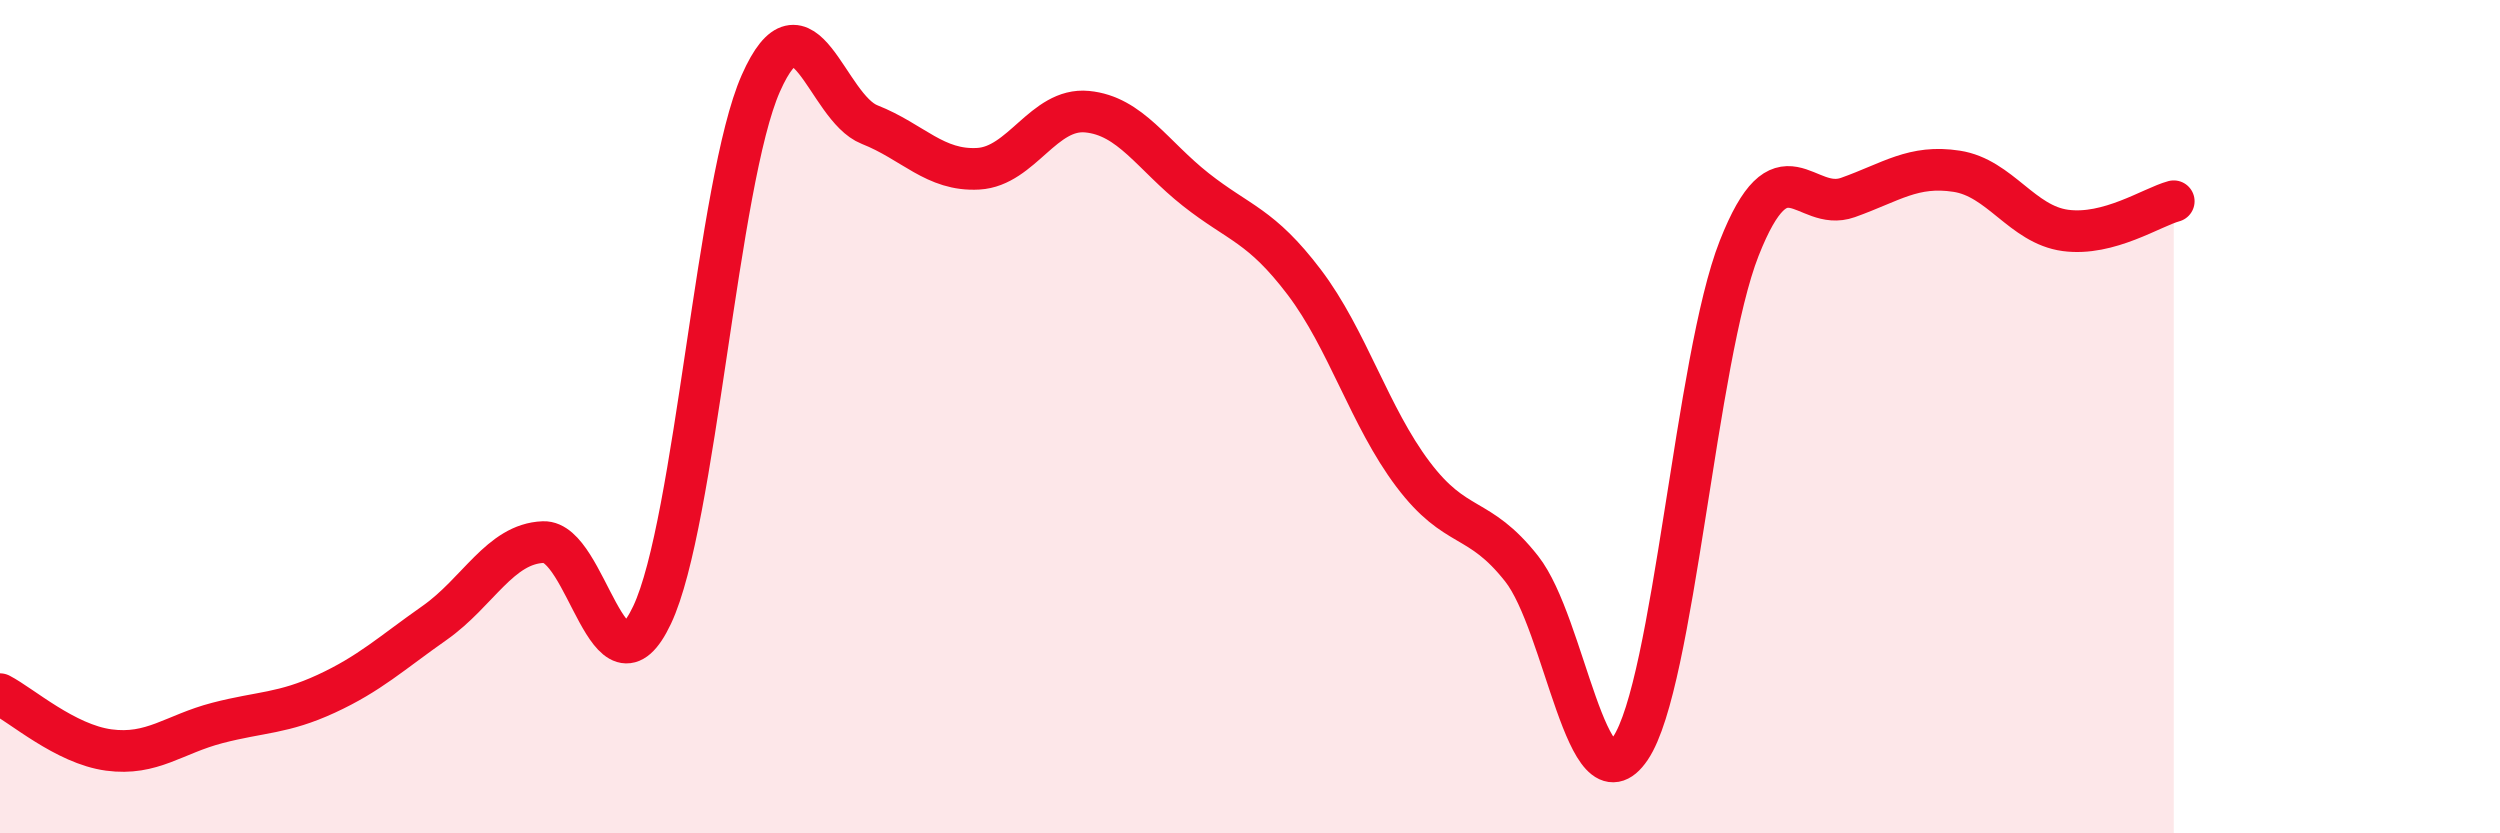
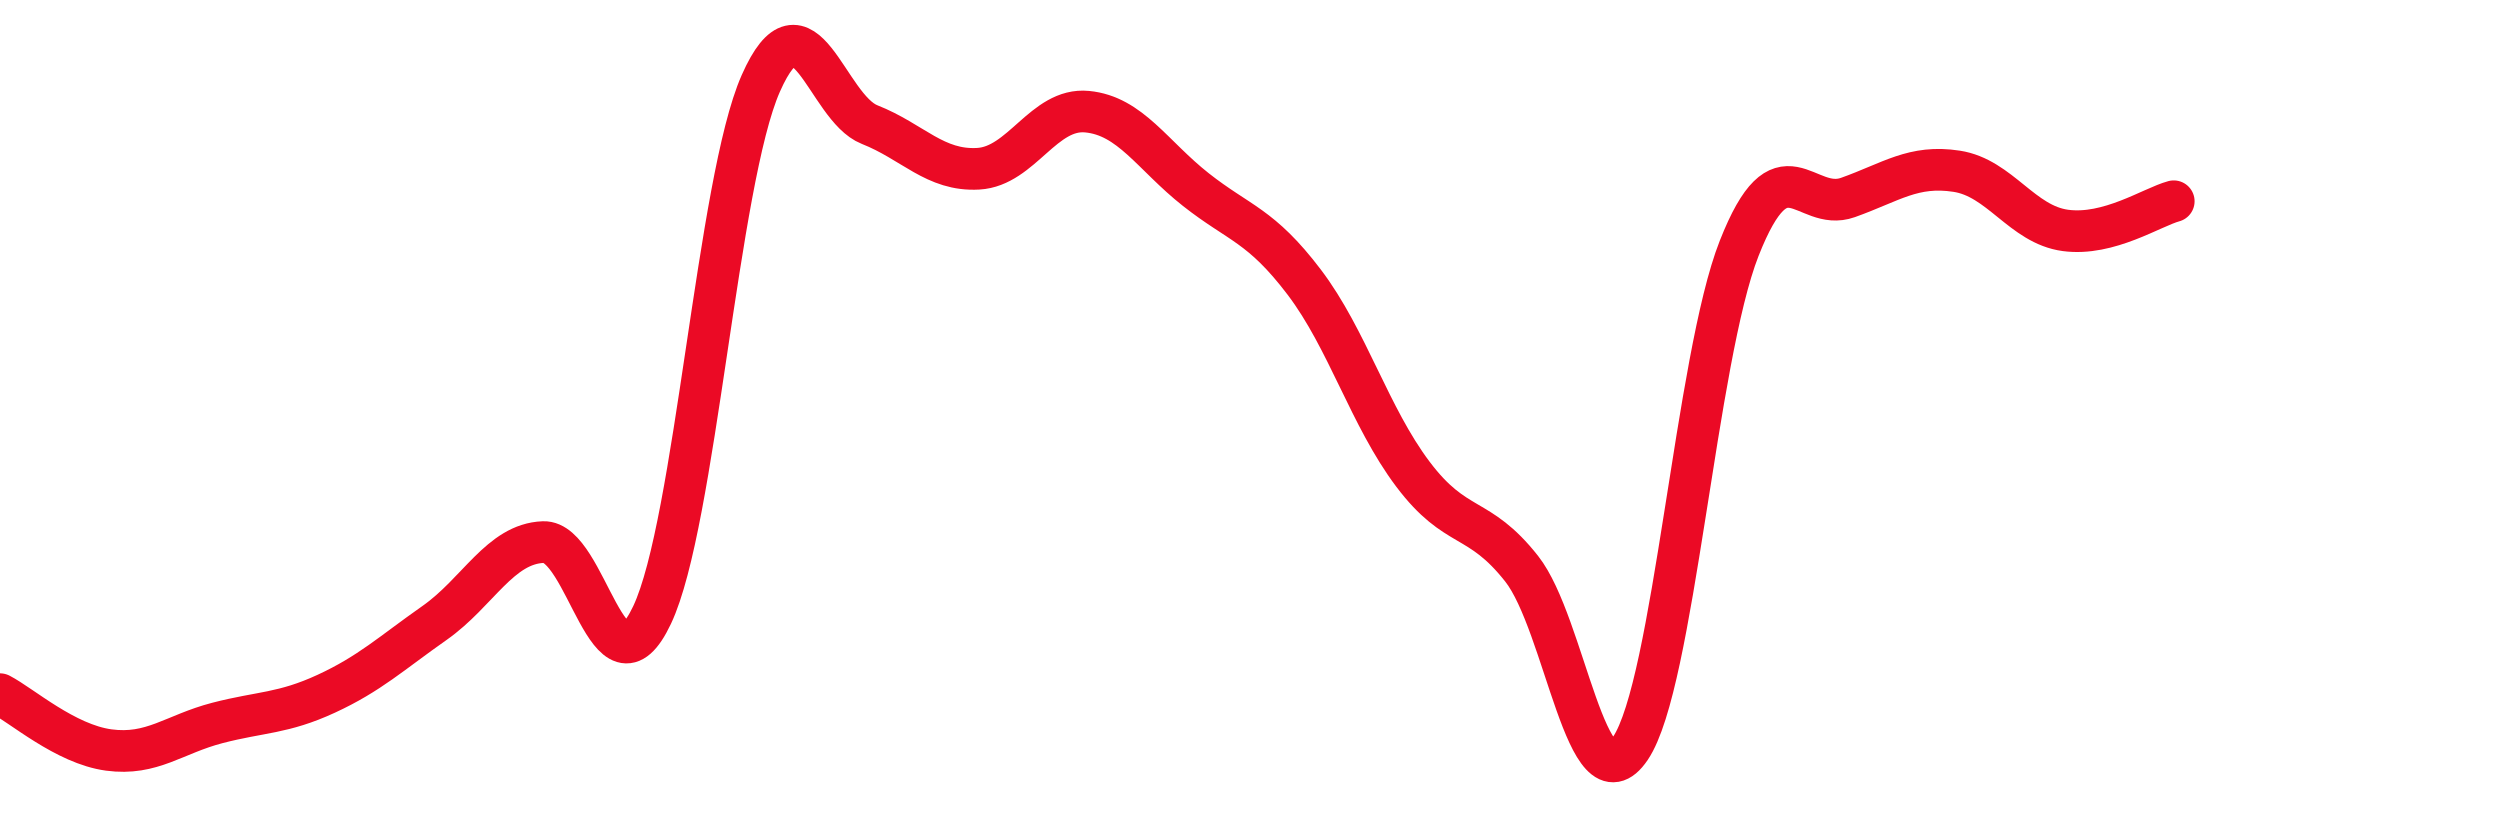
<svg xmlns="http://www.w3.org/2000/svg" width="60" height="20" viewBox="0 0 60 20">
-   <path d="M 0,16.66 C 0.52,16.93 1.57,17.86 2.61,18 C 3.65,18.14 4.18,17.62 5.22,17.35 C 6.26,17.08 6.79,17.13 7.83,16.65 C 8.87,16.17 9.39,15.68 10.43,14.95 C 11.47,14.22 12,13.05 13.04,13.01 C 14.08,12.97 14.61,16.96 15.65,14.76 C 16.69,12.56 17.22,4.35 18.26,2 C 19.3,-0.35 19.83,2.58 20.87,2.99 C 21.91,3.4 22.44,4.11 23.48,4.05 C 24.52,3.99 25.05,2.58 26.09,2.68 C 27.13,2.78 27.66,3.73 28.7,4.55 C 29.74,5.37 30.26,5.4 31.3,6.77 C 32.34,8.14 32.87,10 33.91,11.38 C 34.95,12.76 35.48,12.33 36.52,13.65 C 37.56,14.97 38.09,19.5 39.13,17.96 C 40.17,16.42 40.7,8.6 41.74,5.96 C 42.78,3.32 43.31,5.11 44.35,4.74 C 45.39,4.37 45.92,3.95 46.96,4.11 C 48,4.27 48.53,5.39 49.57,5.53 C 50.61,5.67 51.65,4.97 52.17,4.83L52.17 20L0 20Z" fill="#EB0A25" opacity="0.1" stroke-linecap="round" stroke-linejoin="round" />
  <path d="M 0,16.66 C 0.52,16.93 1.57,17.86 2.61,18 C 3.65,18.14 4.18,17.62 5.22,17.35 C 6.26,17.08 6.79,17.13 7.83,16.65 C 8.87,16.17 9.39,15.68 10.43,14.95 C 11.47,14.22 12,13.05 13.04,13.01 C 14.08,12.97 14.61,16.96 15.65,14.76 C 16.69,12.56 17.22,4.35 18.26,2 C 19.3,-0.35 19.83,2.58 20.87,2.99 C 21.91,3.4 22.44,4.11 23.48,4.05 C 24.52,3.99 25.05,2.58 26.09,2.68 C 27.13,2.78 27.66,3.73 28.7,4.55 C 29.74,5.37 30.26,5.4 31.3,6.77 C 32.34,8.14 32.87,10 33.91,11.38 C 34.95,12.76 35.48,12.33 36.52,13.65 C 37.56,14.97 38.09,19.5 39.13,17.96 C 40.17,16.42 40.7,8.6 41.74,5.96 C 42.78,3.32 43.31,5.11 44.35,4.74 C 45.39,4.37 45.92,3.95 46.96,4.11 C 48,4.27 48.53,5.39 49.57,5.53 C 50.61,5.67 51.65,4.97 52.17,4.83" stroke="#EB0A25" stroke-width="1" fill="none" stroke-linecap="round" stroke-linejoin="round" />
</svg>